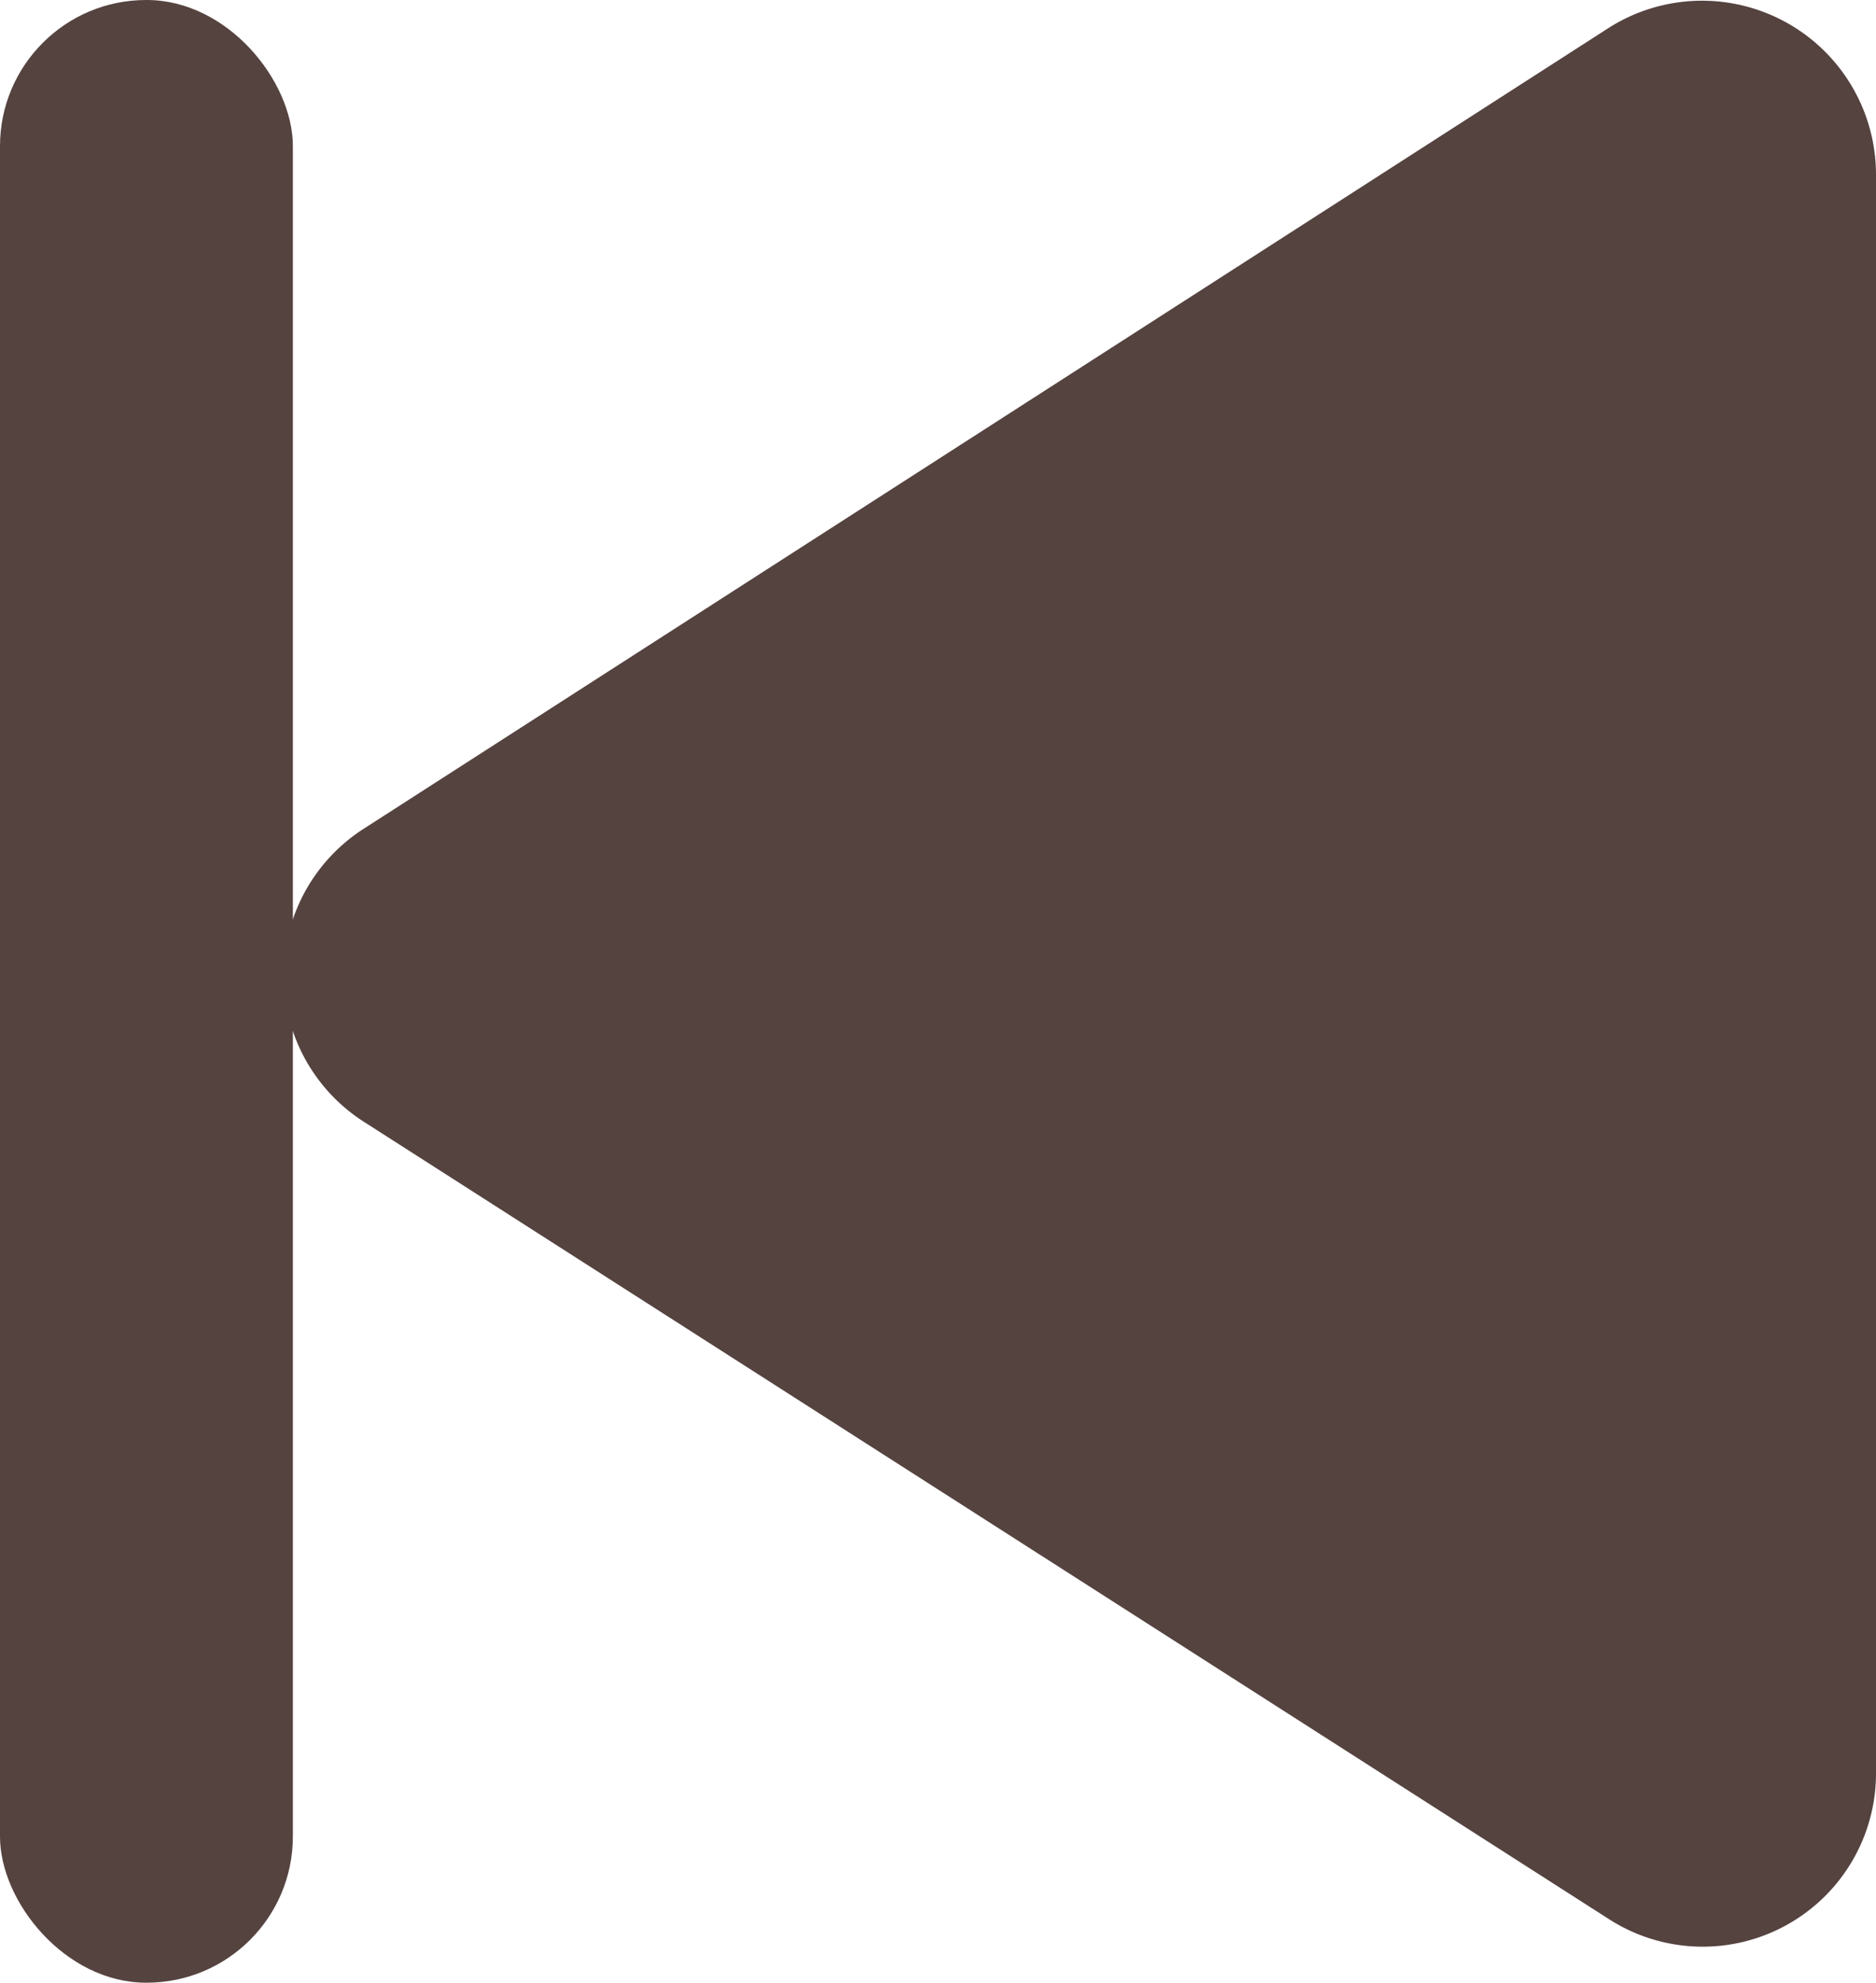
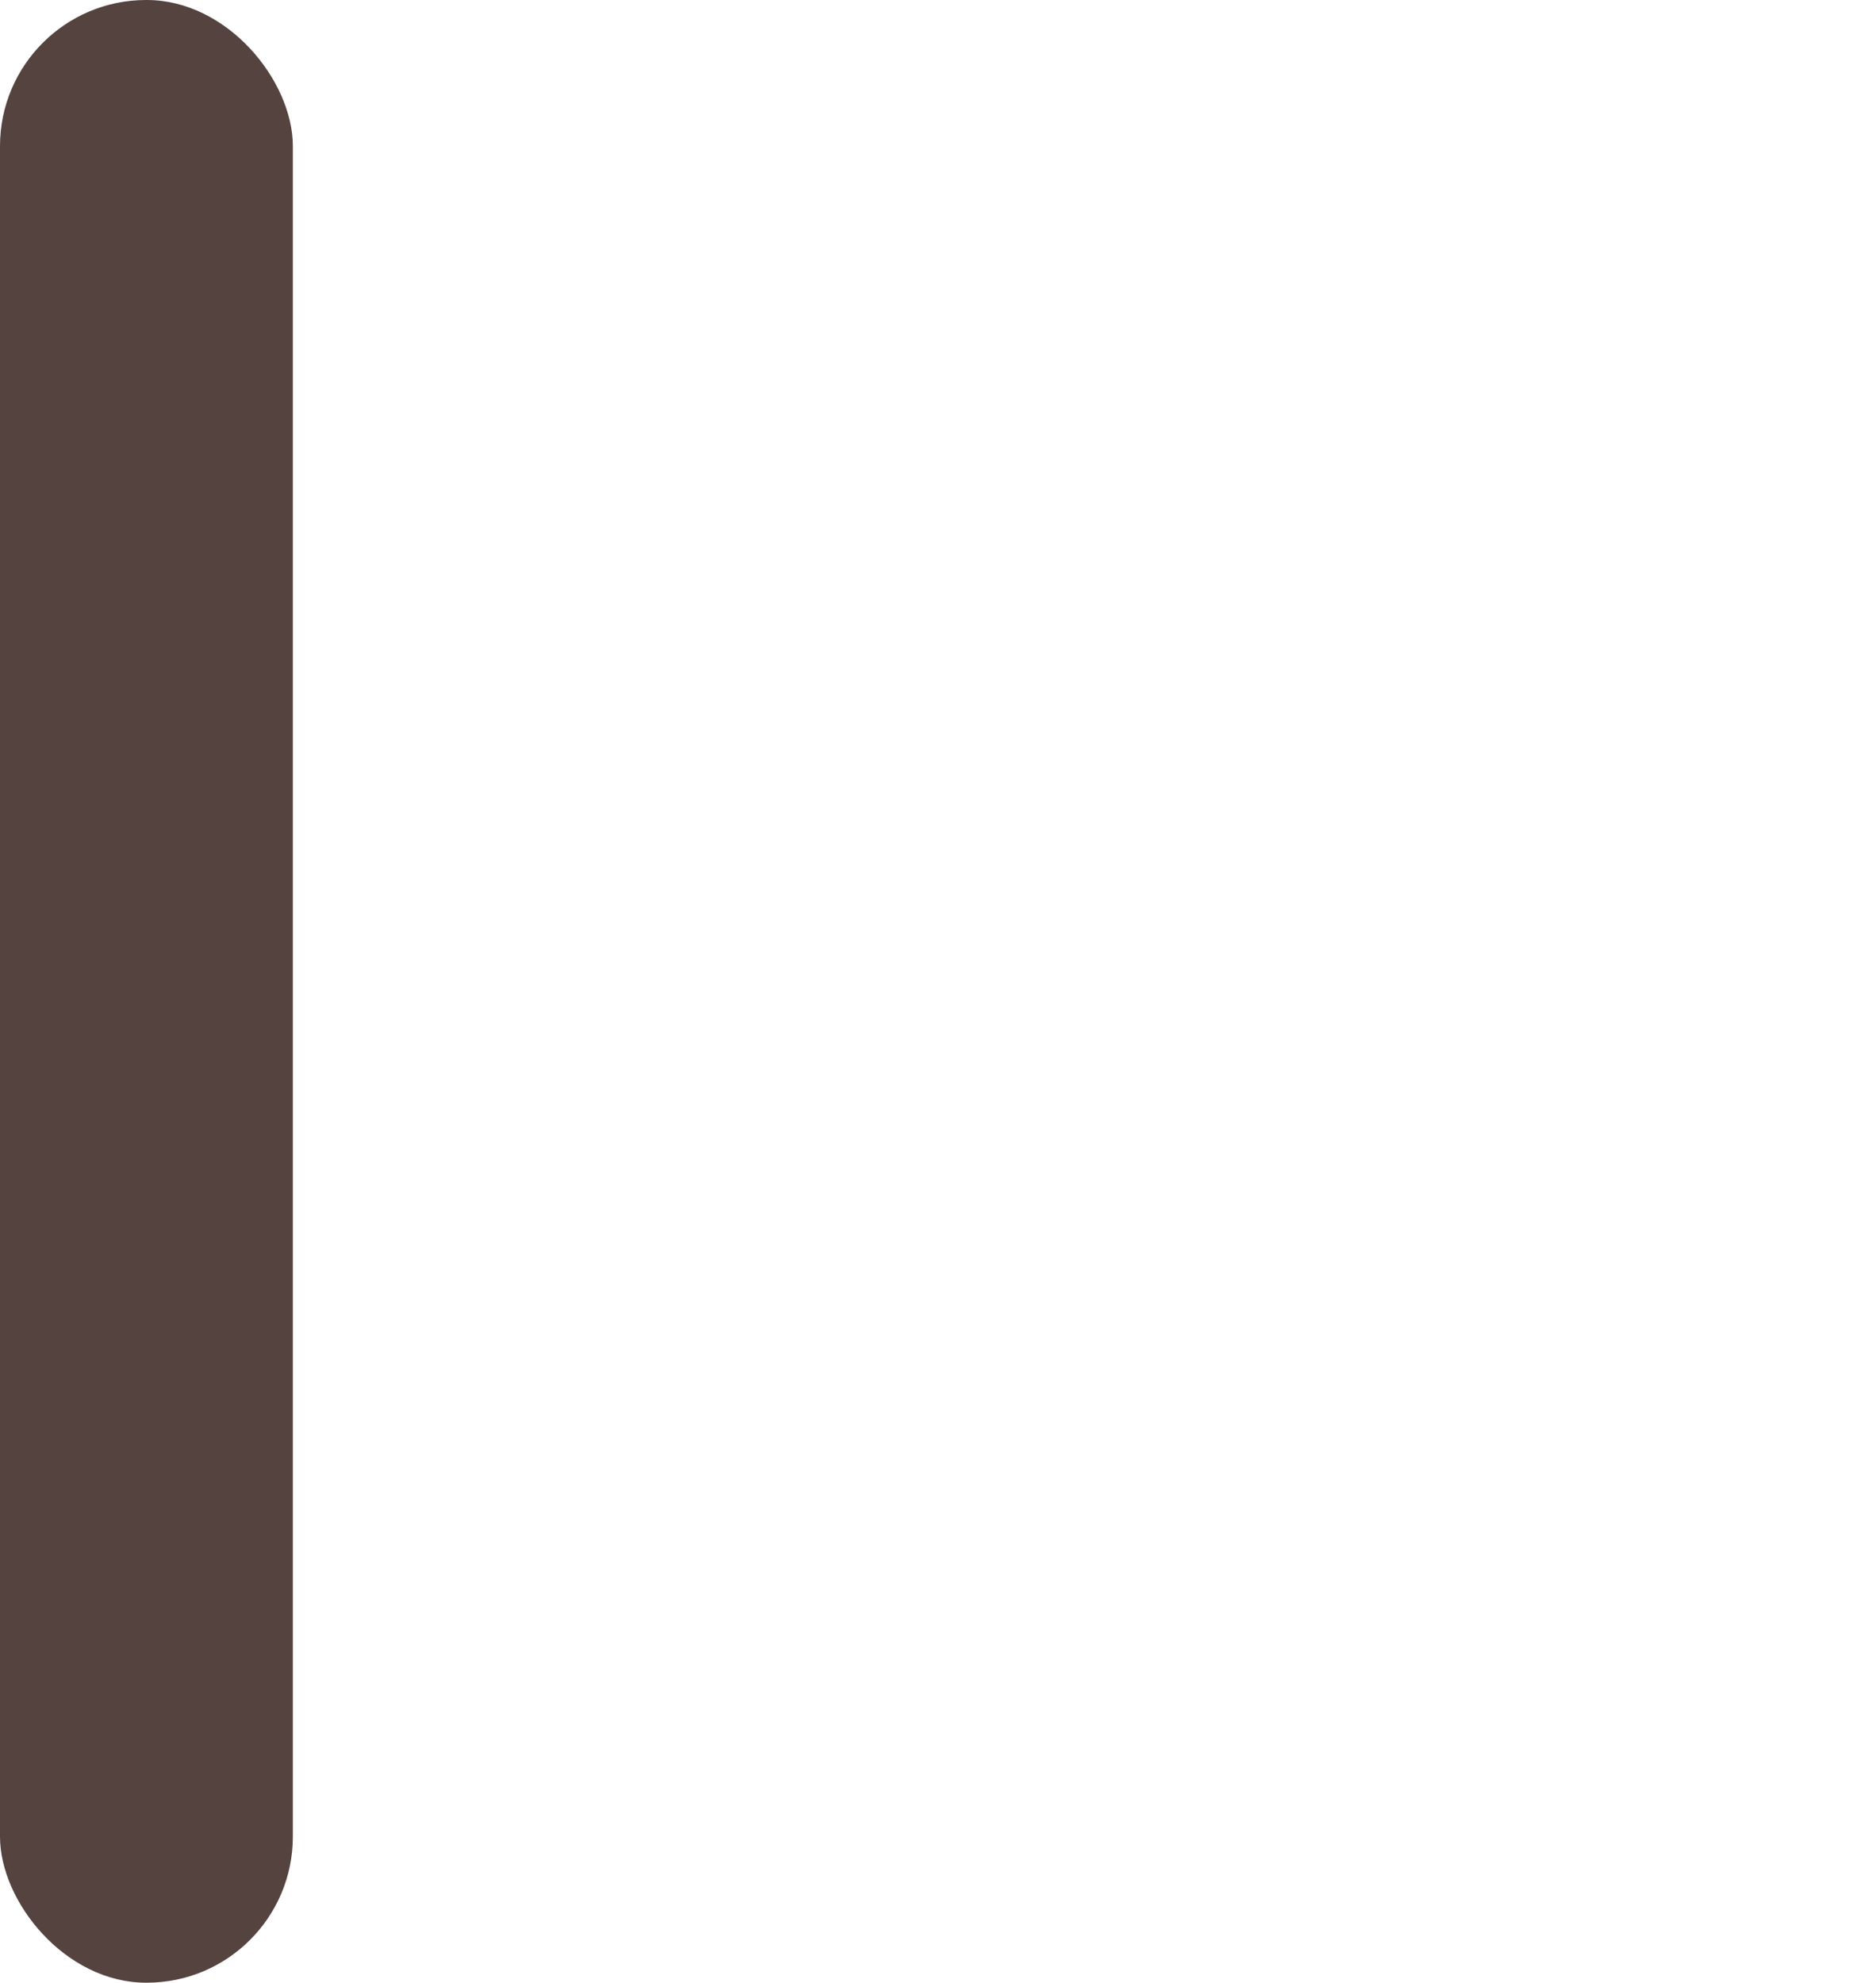
<svg xmlns="http://www.w3.org/2000/svg" viewBox="0 0 29.66 31.34">
  <defs>
    <style>.cls-1{fill:#554340;}</style>
  </defs>
  <g id="Layer_2" data-name="Layer 2">
    <g id="Karaoke_Aside_" data-name="Karaoke Aside?">
-       <path class="cls-1" d="M5.75,17.73l19.68,12.6A2.74,2.74,0,0,0,29.66,28V2.76A2.75,2.75,0,0,0,25.42.45L5.75,13.1A2.75,2.75,0,0,0,5.75,17.73Z" />
      <rect class="cls-1" width="4.63" height="31.34" rx="2.31" transform="translate(4.63 31.34) rotate(-180)" />
    </g>
  </g>
</svg>